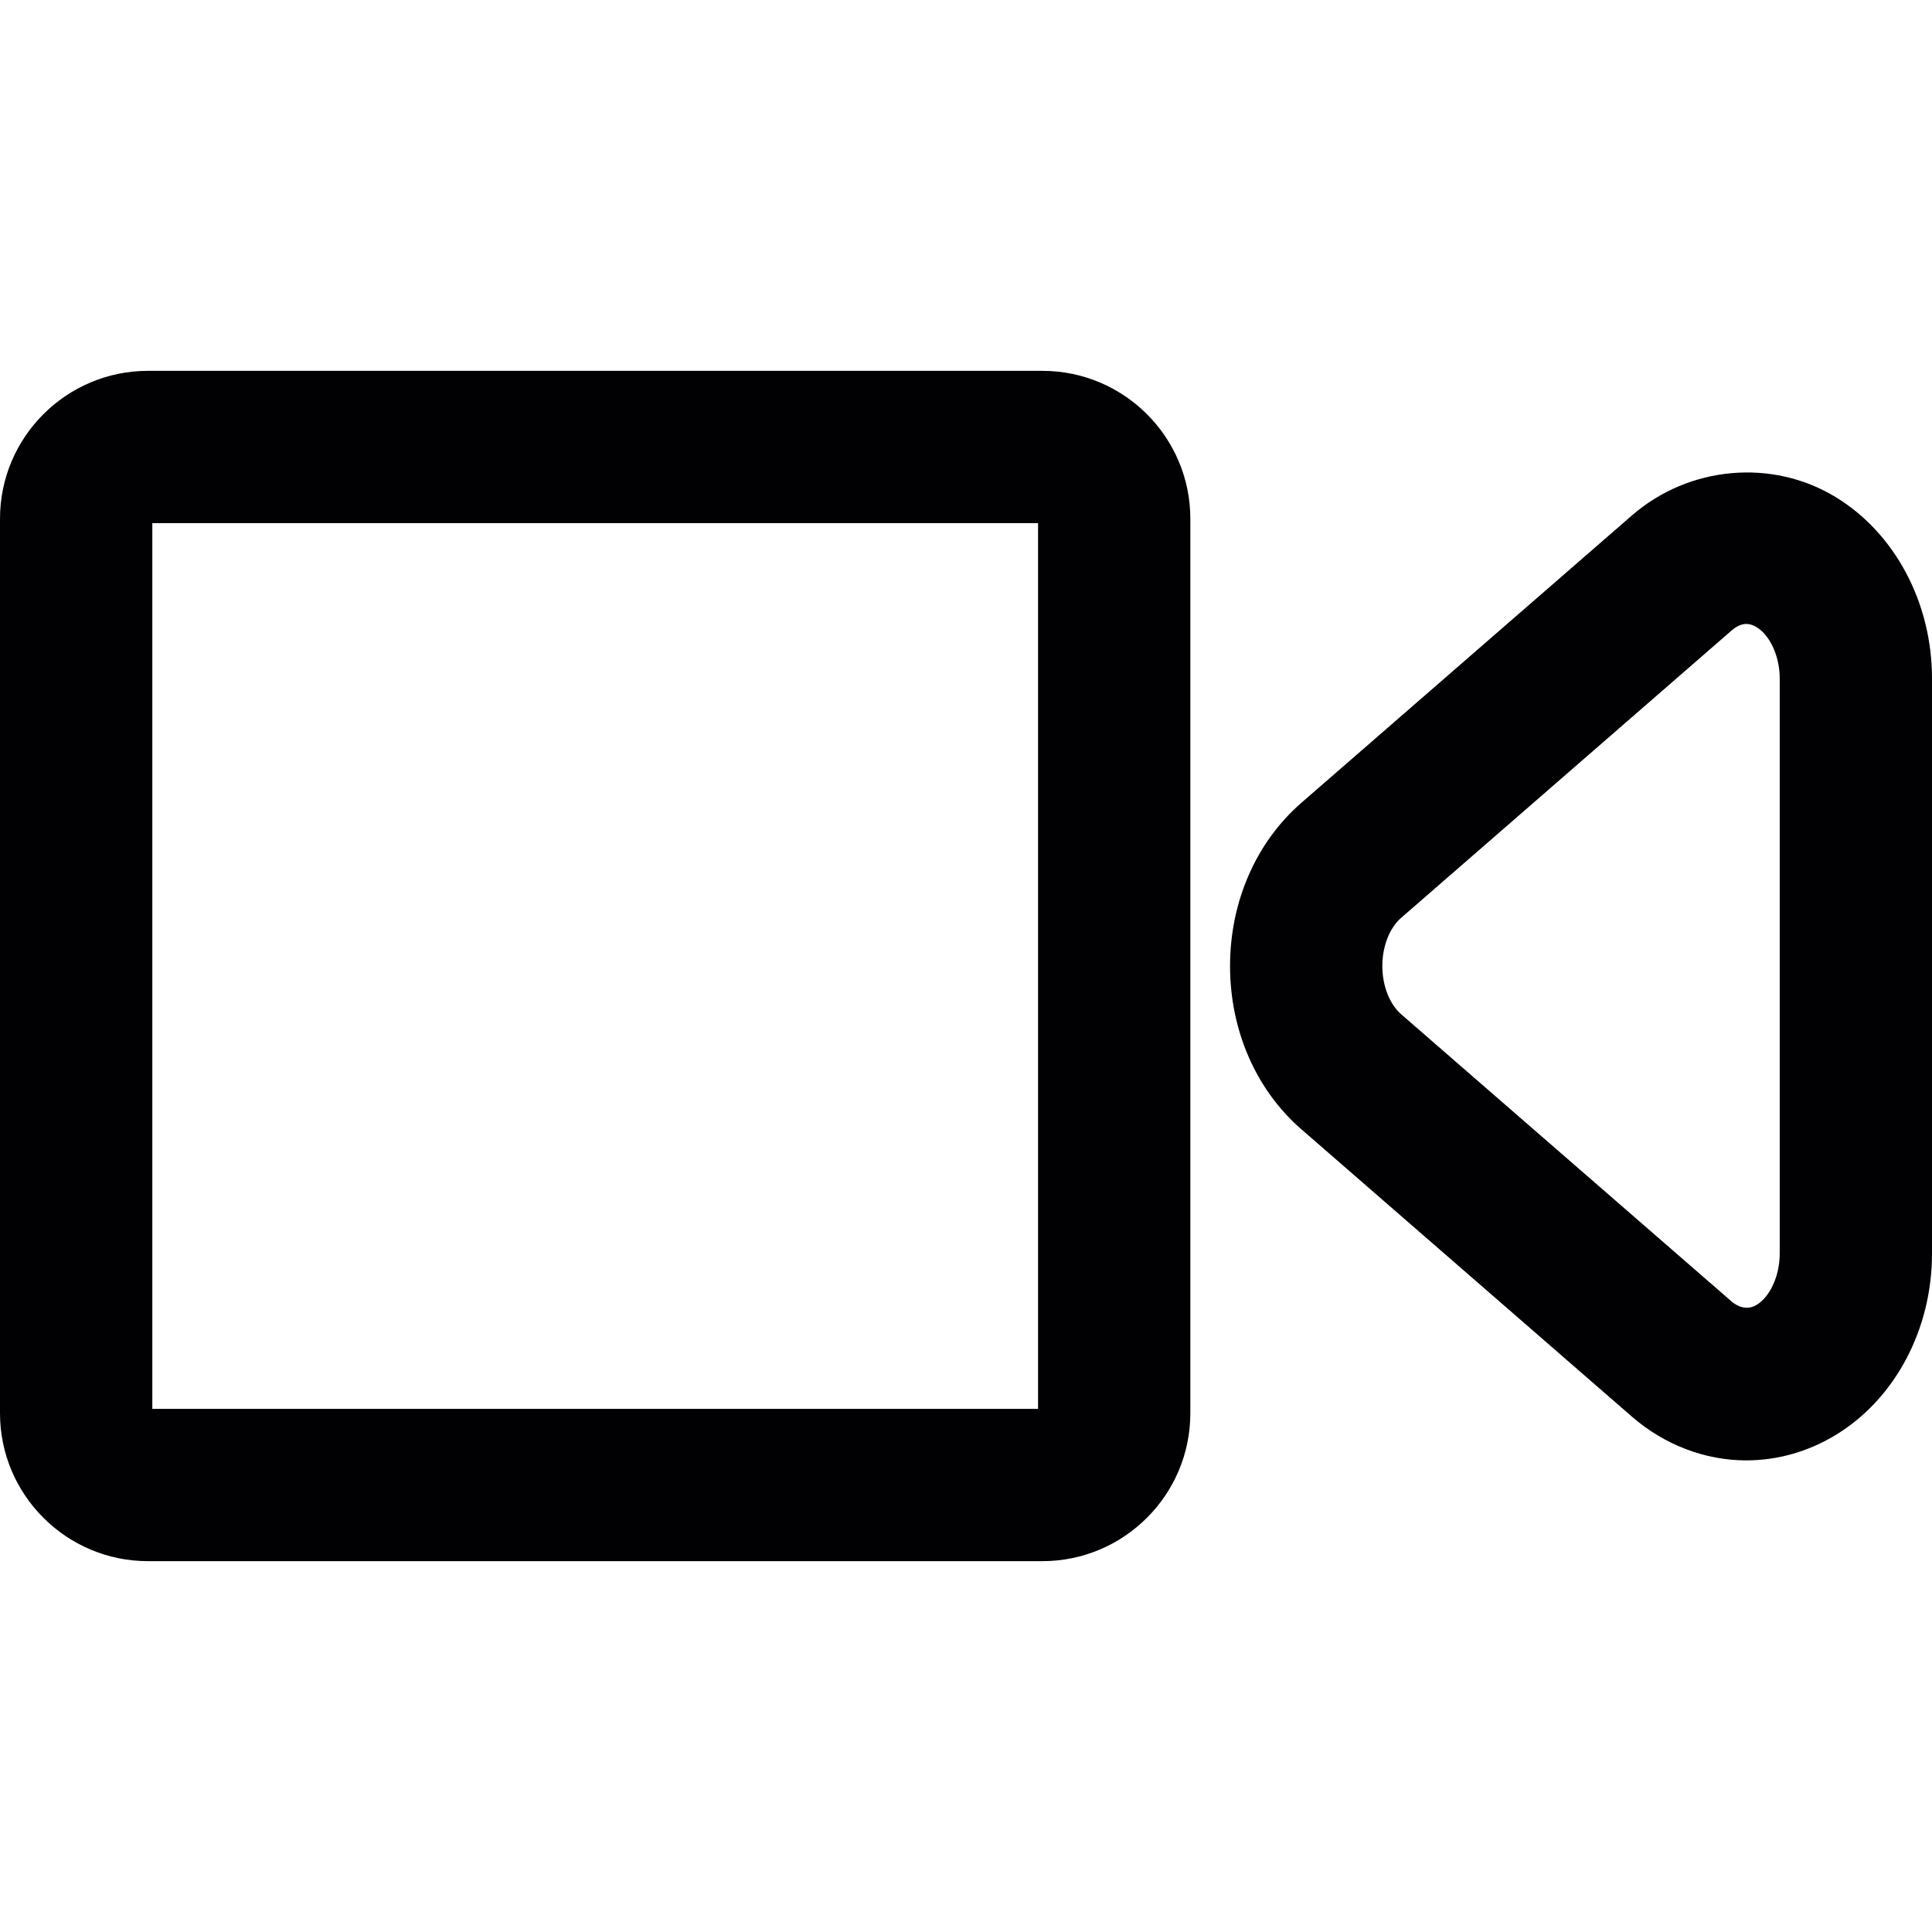
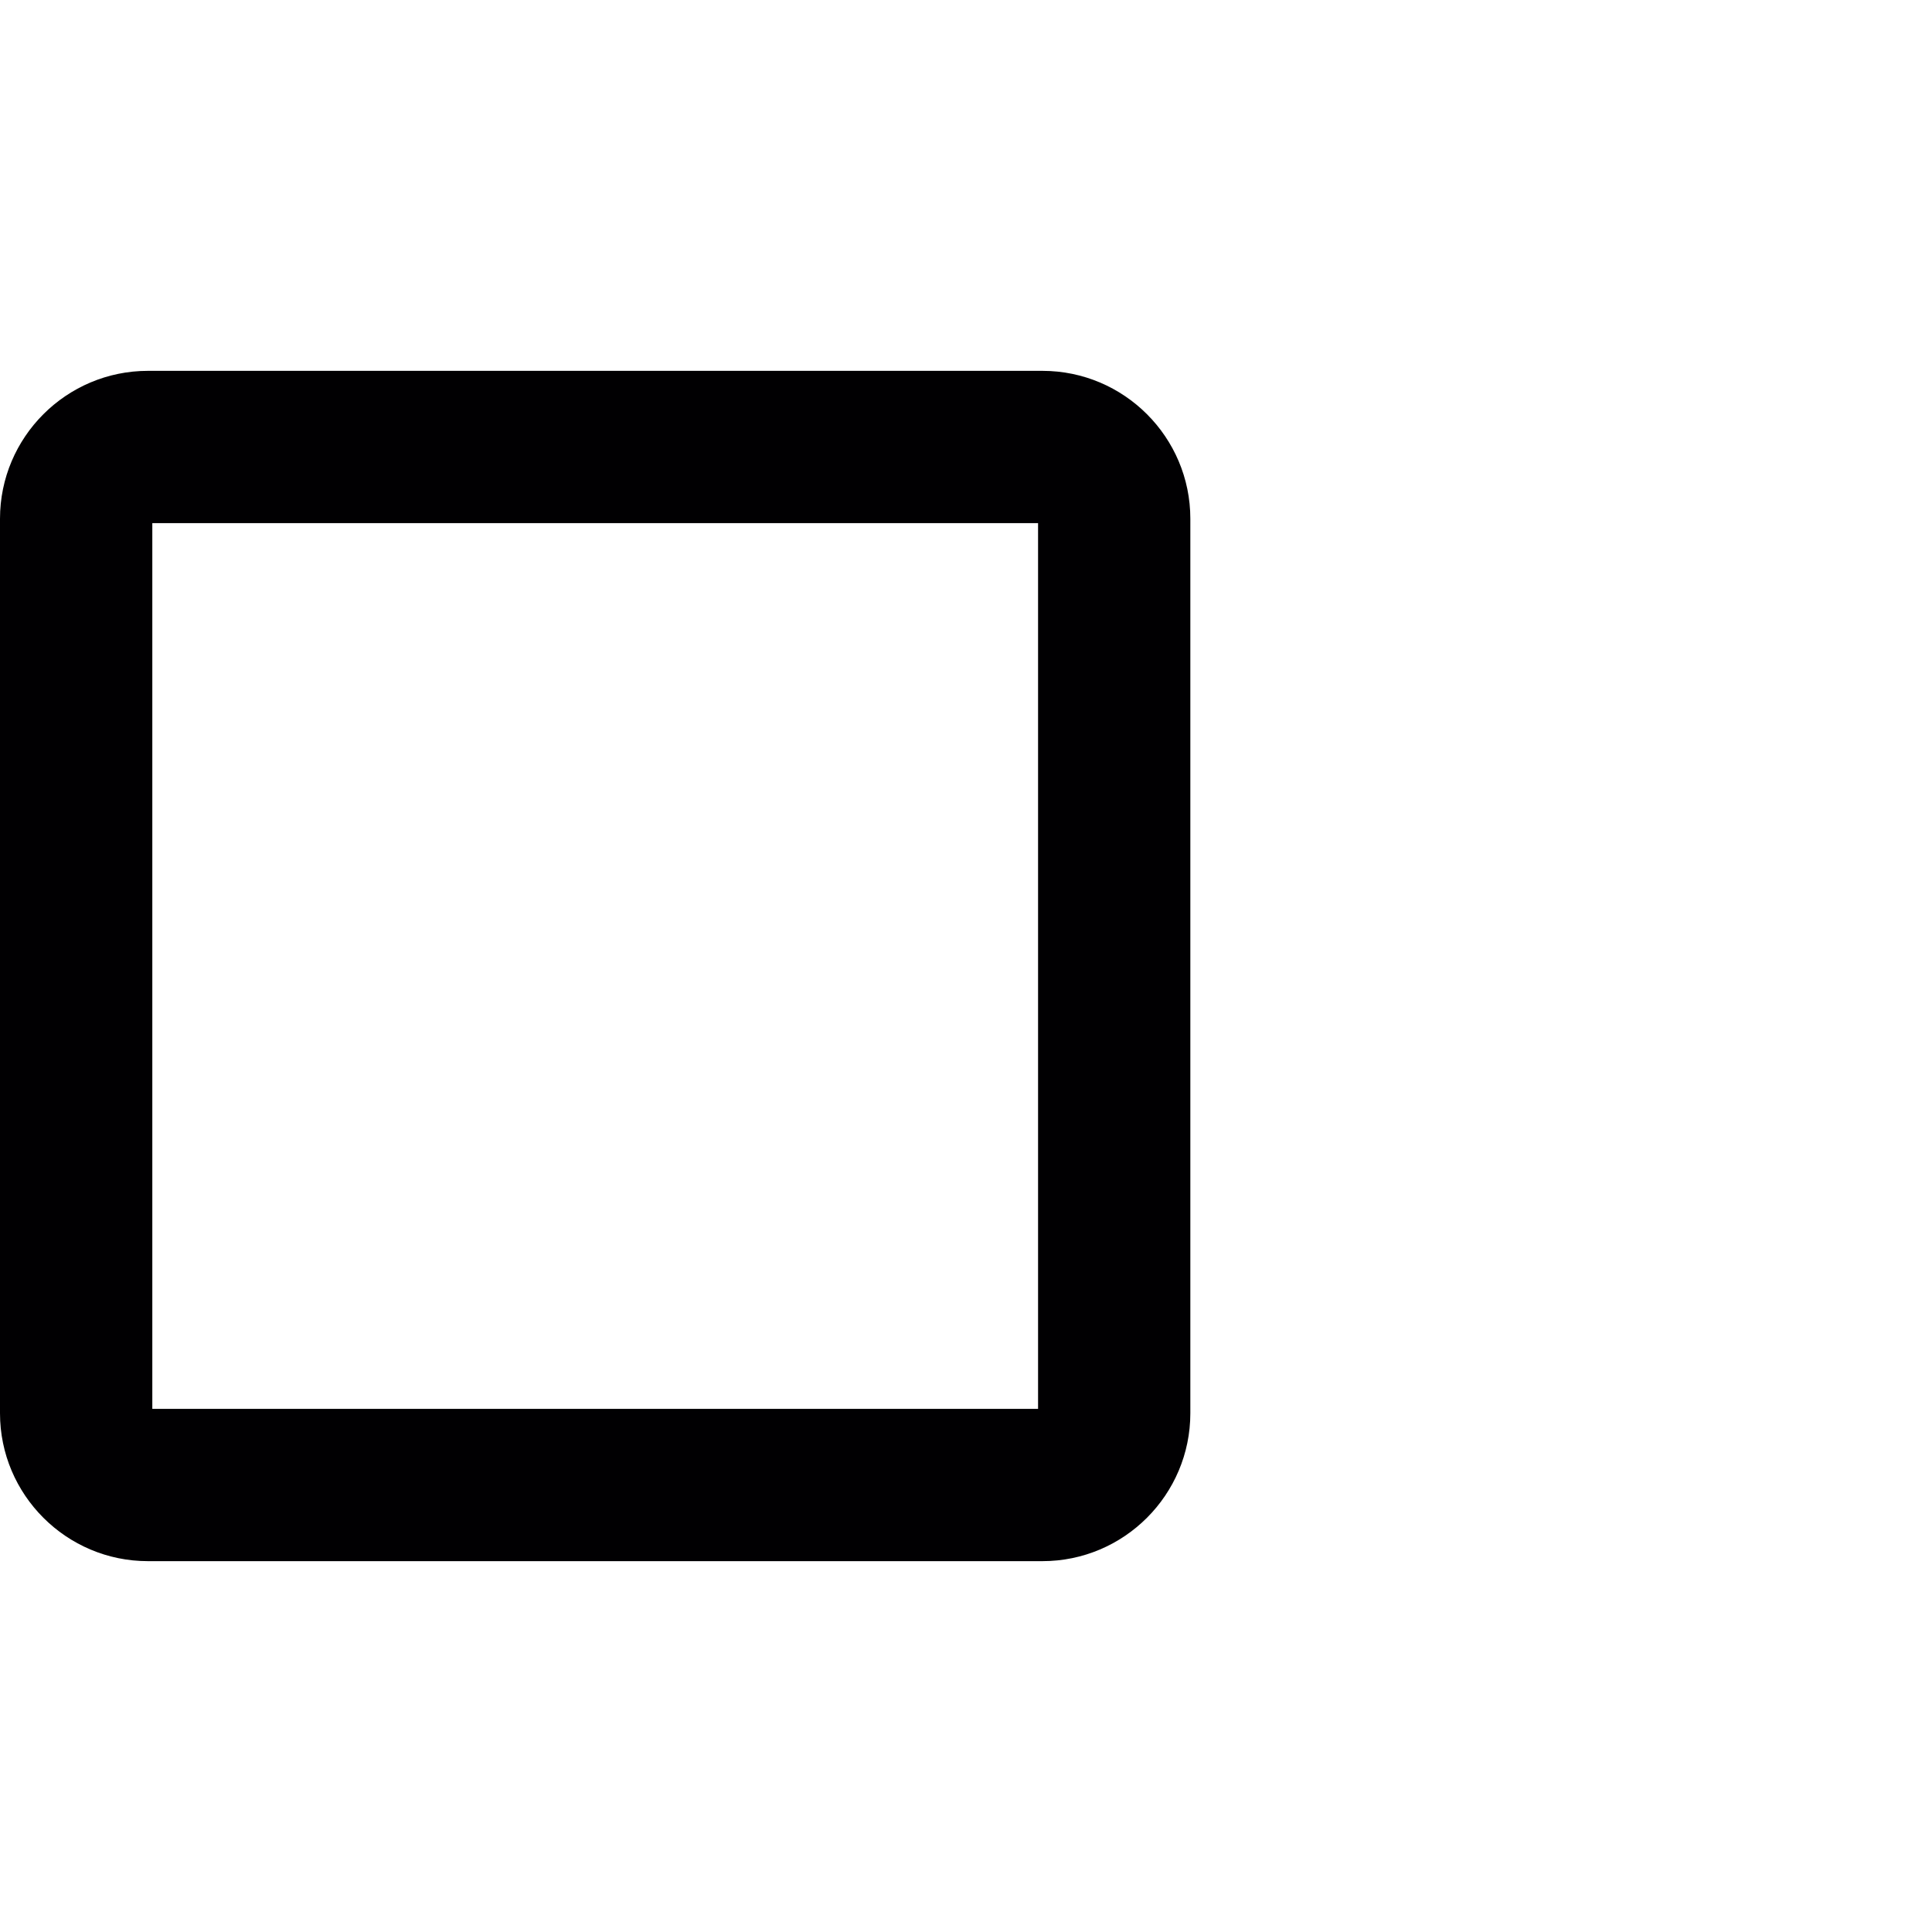
<svg xmlns="http://www.w3.org/2000/svg" height="800px" width="800px" version="1.1" id="Capa_1" viewBox="0 0 48.606 48.606" xml:space="preserve">
  <g>
    <g>
      <g>
-         <path style="fill:#010002;" d="M43.935,36.741L43.935,36.741c-1.041,0-2.063-0.392-2.878-1.1l-8.319-7.232     c-1.139-0.99-1.792-2.487-1.792-4.105c0-1.617,0.653-3.112,1.79-4.103l8.322-7.235c1.434-1.244,3.526-1.433,5.121-0.462     c1.497,0.91,2.427,2.66,2.427,4.566v14.469c0,1.909-0.931,3.659-2.428,4.566C45.492,36.521,44.716,36.741,43.935,36.741z      M43.936,15.697c-0.15,0-0.281,0.087-0.366,0.16l-8.319,7.234c-0.292,0.254-0.474,0.718-0.474,1.212     c0,0.495,0.182,0.96,0.475,1.215l8.32,7.232c0.131,0.112,0.374,0.229,0.621,0.079c0.343-0.207,0.582-0.738,0.582-1.291V17.069     c0-0.552-0.24-1.083-0.584-1.292C44.104,15.724,44.019,15.697,43.936,15.697z" />
-       </g>
+         </g>
      <g>
        <path style="fill:#010002;" d="M26.226,39.276H3.722C1.67,39.276,0,37.606,0,35.555V13.051C0,10.999,1.67,9.33,3.722,9.33h22.504     c2.052,0,3.721,1.669,3.721,3.721v22.503C29.947,37.606,28.278,39.276,26.226,39.276z M3.832,35.445h22.284V13.161H3.832V35.445z     " />
      </g>
    </g>
  </g>
</svg>